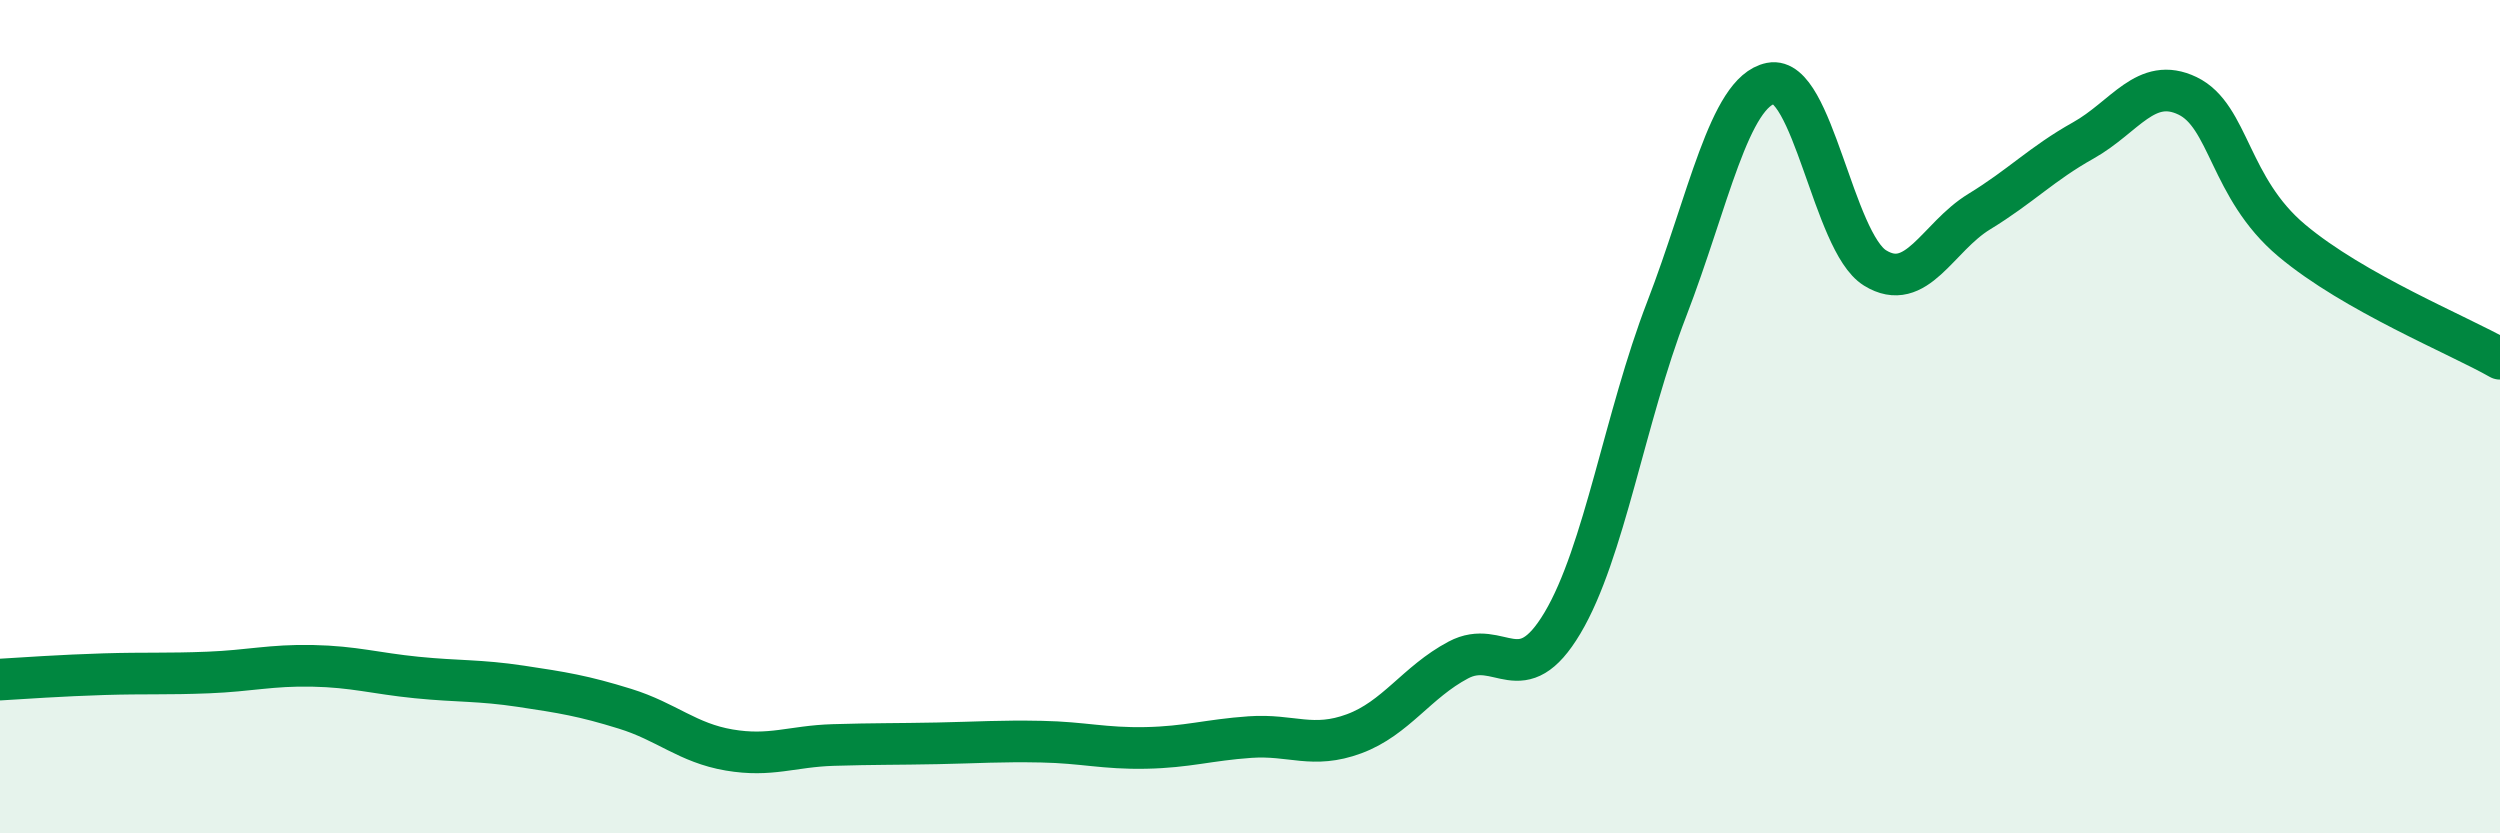
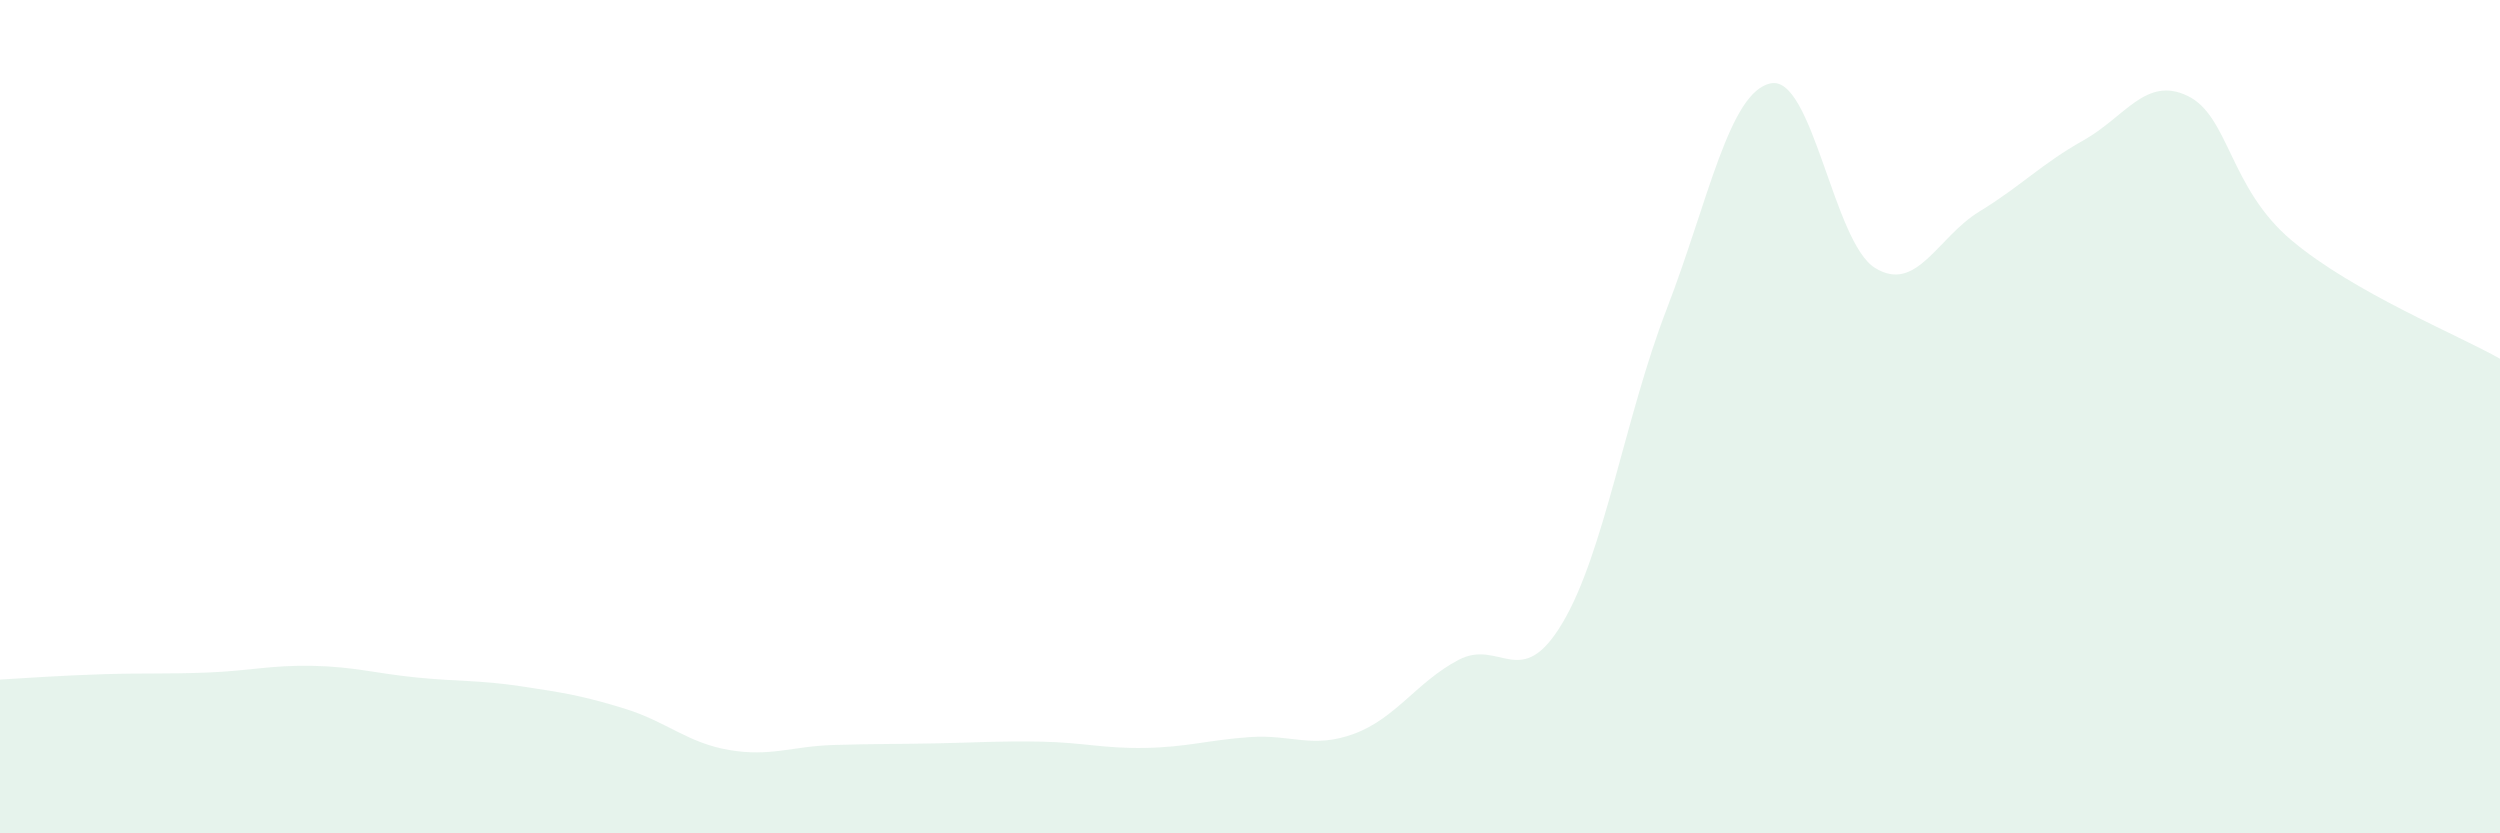
<svg xmlns="http://www.w3.org/2000/svg" width="60" height="20" viewBox="0 0 60 20">
  <path d="M 0,16.31 C 0.5,16.28 1.5,16.21 2.5,16.18 C 3.5,16.15 4,16.18 5,16.14 C 6,16.1 6.5,15.96 7.5,15.98 C 8.5,16 9,16.16 10,16.26 C 11,16.36 11.5,16.32 12.5,16.47 C 13.5,16.62 14,16.7 15,17.01 C 16,17.32 16.5,17.83 17.5,18 C 18.5,18.17 19,17.91 20,17.88 C 21,17.85 21.5,17.86 22.5,17.84 C 23.5,17.82 24,17.78 25,17.8 C 26,17.82 26.5,17.97 27.5,17.95 C 28.5,17.93 29,17.76 30,17.69 C 31,17.62 31.5,17.98 32.5,17.61 C 33.5,17.24 34,16.37 35,15.84 C 36,15.31 36.5,16.63 37.5,14.95 C 38.5,13.27 39,10.01 40,7.42 C 41,4.83 41.5,2.2 42.5,2 C 43.5,1.8 44,5.81 45,6.43 C 46,7.05 46.5,5.69 47.5,5.08 C 48.5,4.47 49,3.93 50,3.37 C 51,2.81 51.5,1.82 52.5,2.3 C 53.5,2.78 53.5,4.51 55,5.77 C 56.5,7.03 59,8.04 60,8.61L60 20L0 20Z" fill="#008740" opacity="0.1" stroke-linecap="round" stroke-linejoin="round" />
-   <path d="M 0,16.31 C 0.5,16.28 1.5,16.21 2.5,16.18 C 3.5,16.15 4,16.18 5,16.14 C 6,16.1 6.5,15.96 7.5,15.98 C 8.5,16 9,16.16 10,16.26 C 11,16.36 11.5,16.32 12.5,16.47 C 13.5,16.62 14,16.7 15,17.01 C 16,17.32 16.5,17.83 17.5,18 C 18.5,18.17 19,17.91 20,17.88 C 21,17.85 21.5,17.86 22.5,17.84 C 23.5,17.82 24,17.78 25,17.8 C 26,17.82 26.5,17.97 27.5,17.95 C 28.5,17.93 29,17.76 30,17.69 C 31,17.62 31.5,17.98 32.5,17.61 C 33.5,17.24 34,16.37 35,15.84 C 36,15.31 36.5,16.63 37.5,14.95 C 38.5,13.27 39,10.01 40,7.42 C 41,4.83 41.5,2.2 42.5,2 C 43.5,1.8 44,5.81 45,6.43 C 46,7.05 46.5,5.69 47.5,5.08 C 48.5,4.47 49,3.93 50,3.37 C 51,2.81 51.5,1.82 52.5,2.3 C 53.5,2.78 53.5,4.51 55,5.77 C 56.5,7.03 59,8.04 60,8.61" stroke="#008740" stroke-width="1" fill="none" stroke-linecap="round" stroke-linejoin="round" />
</svg>